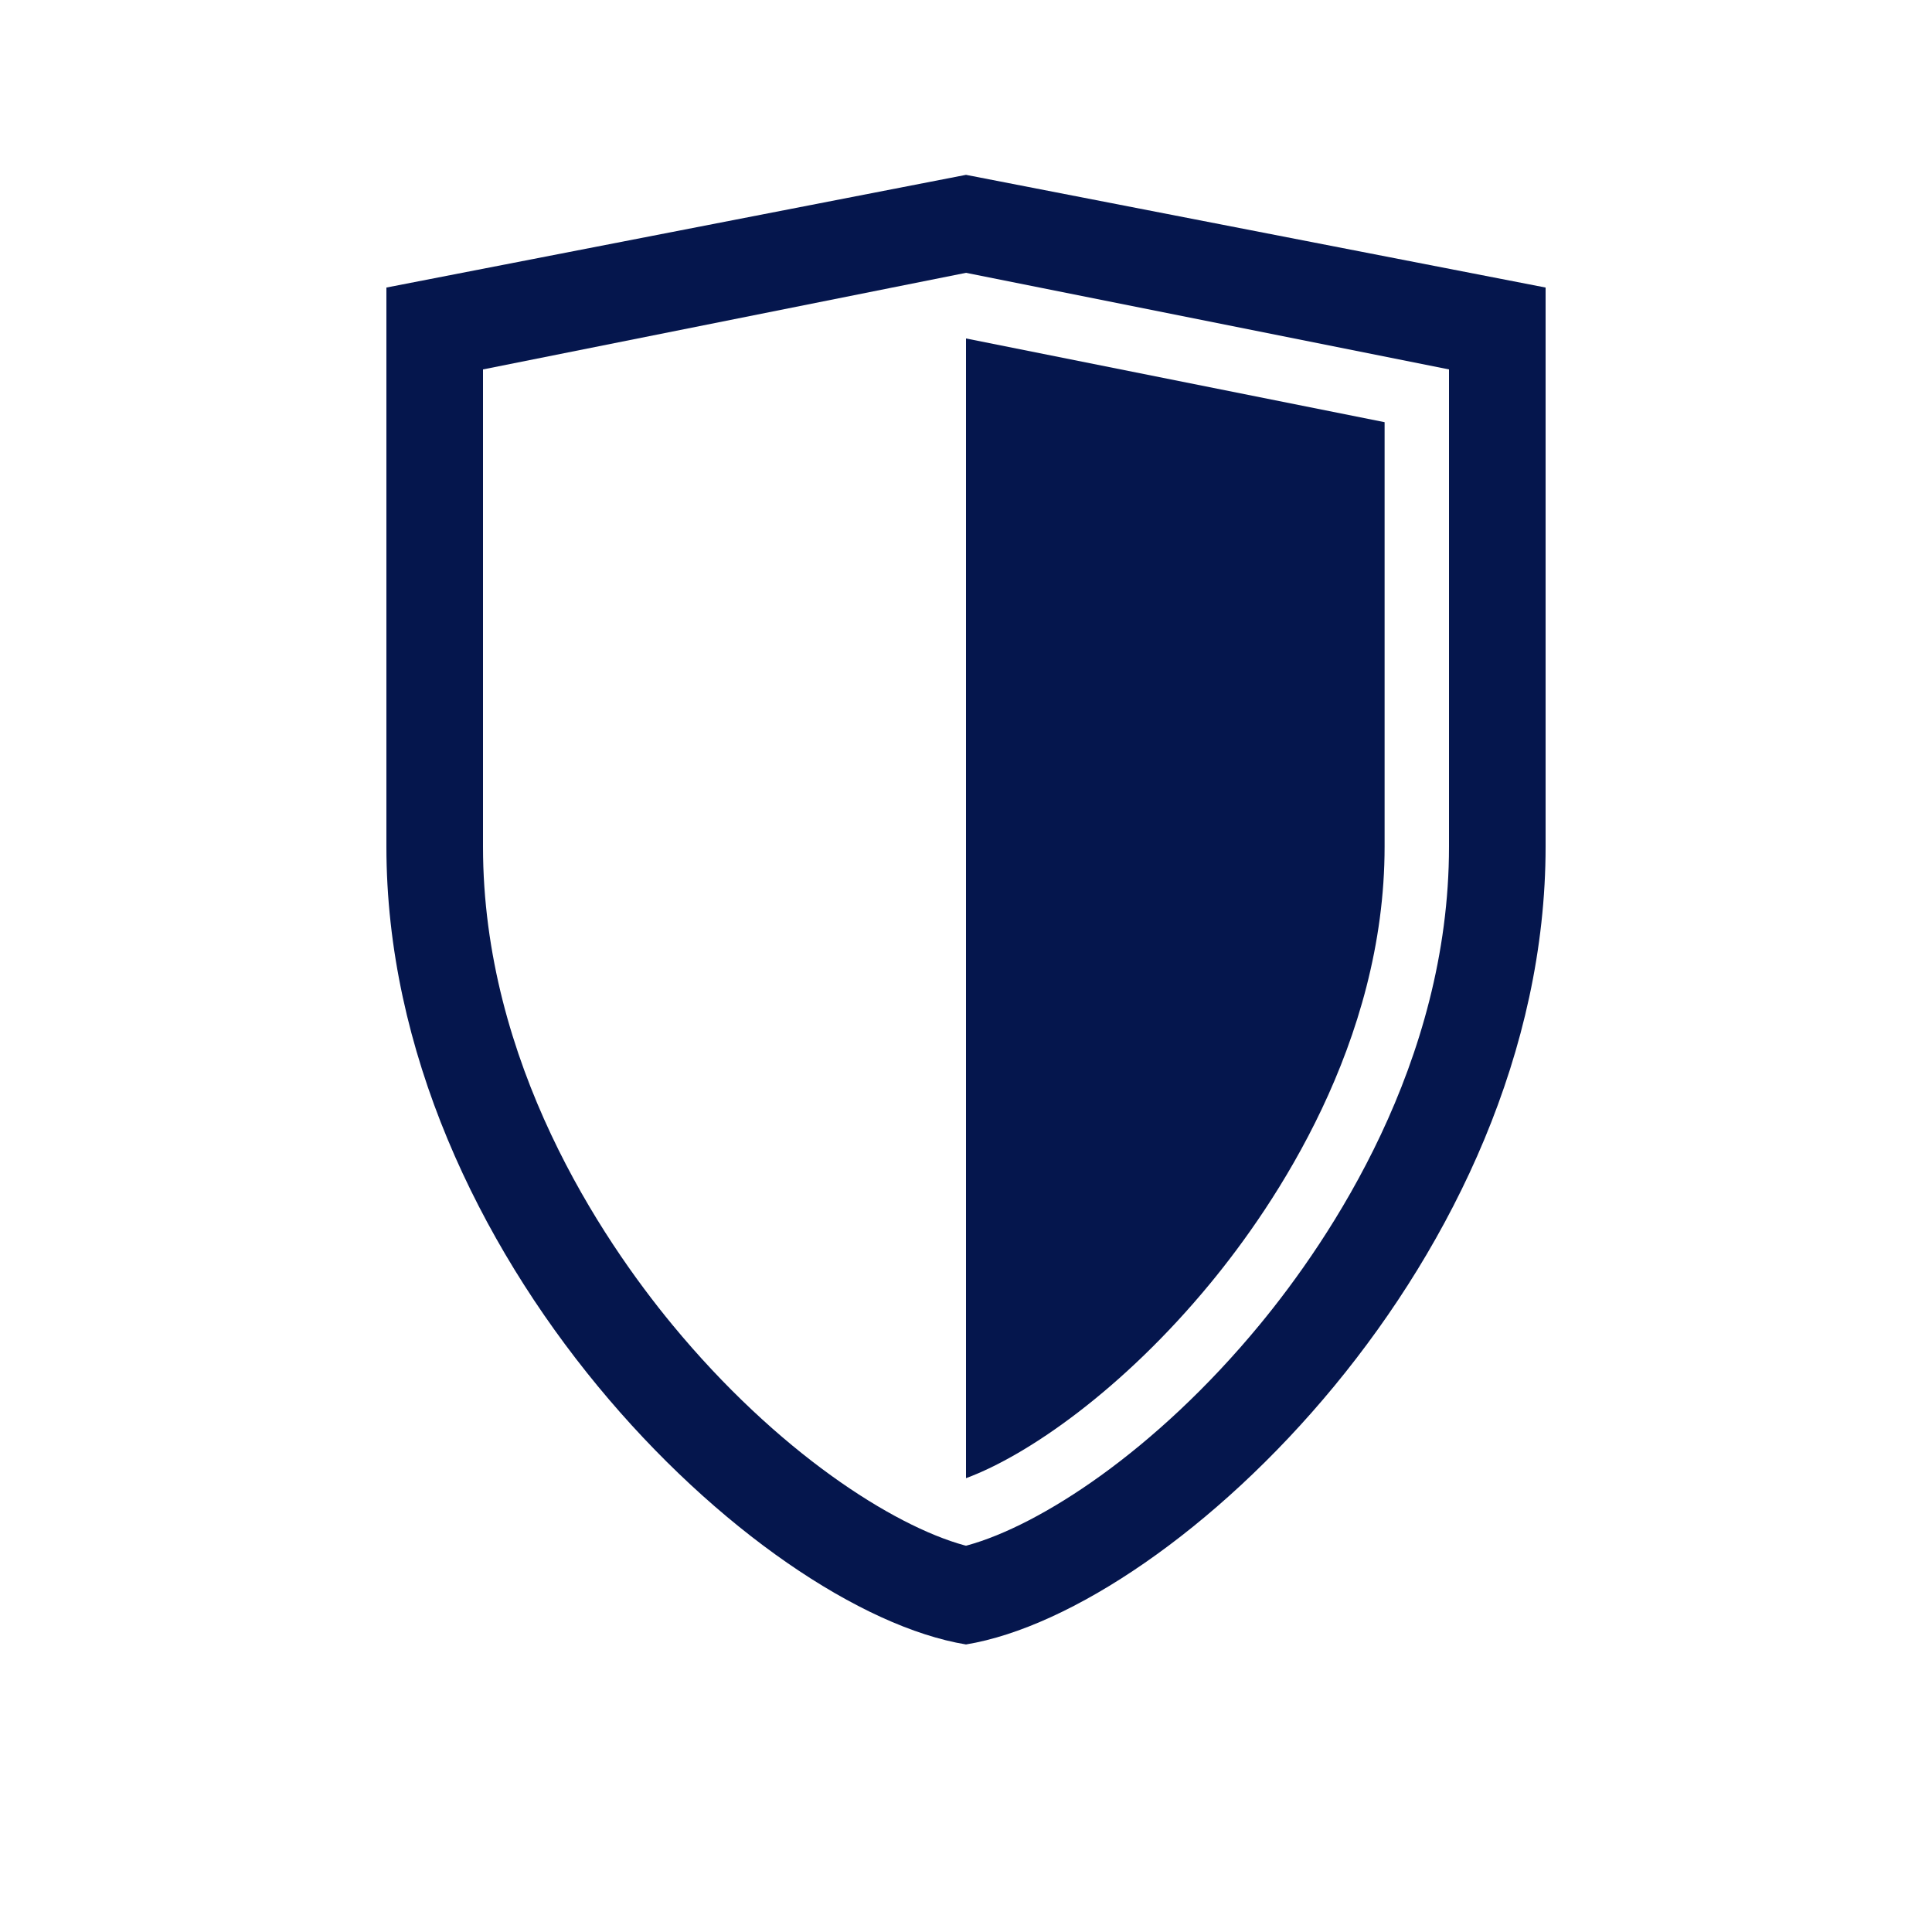
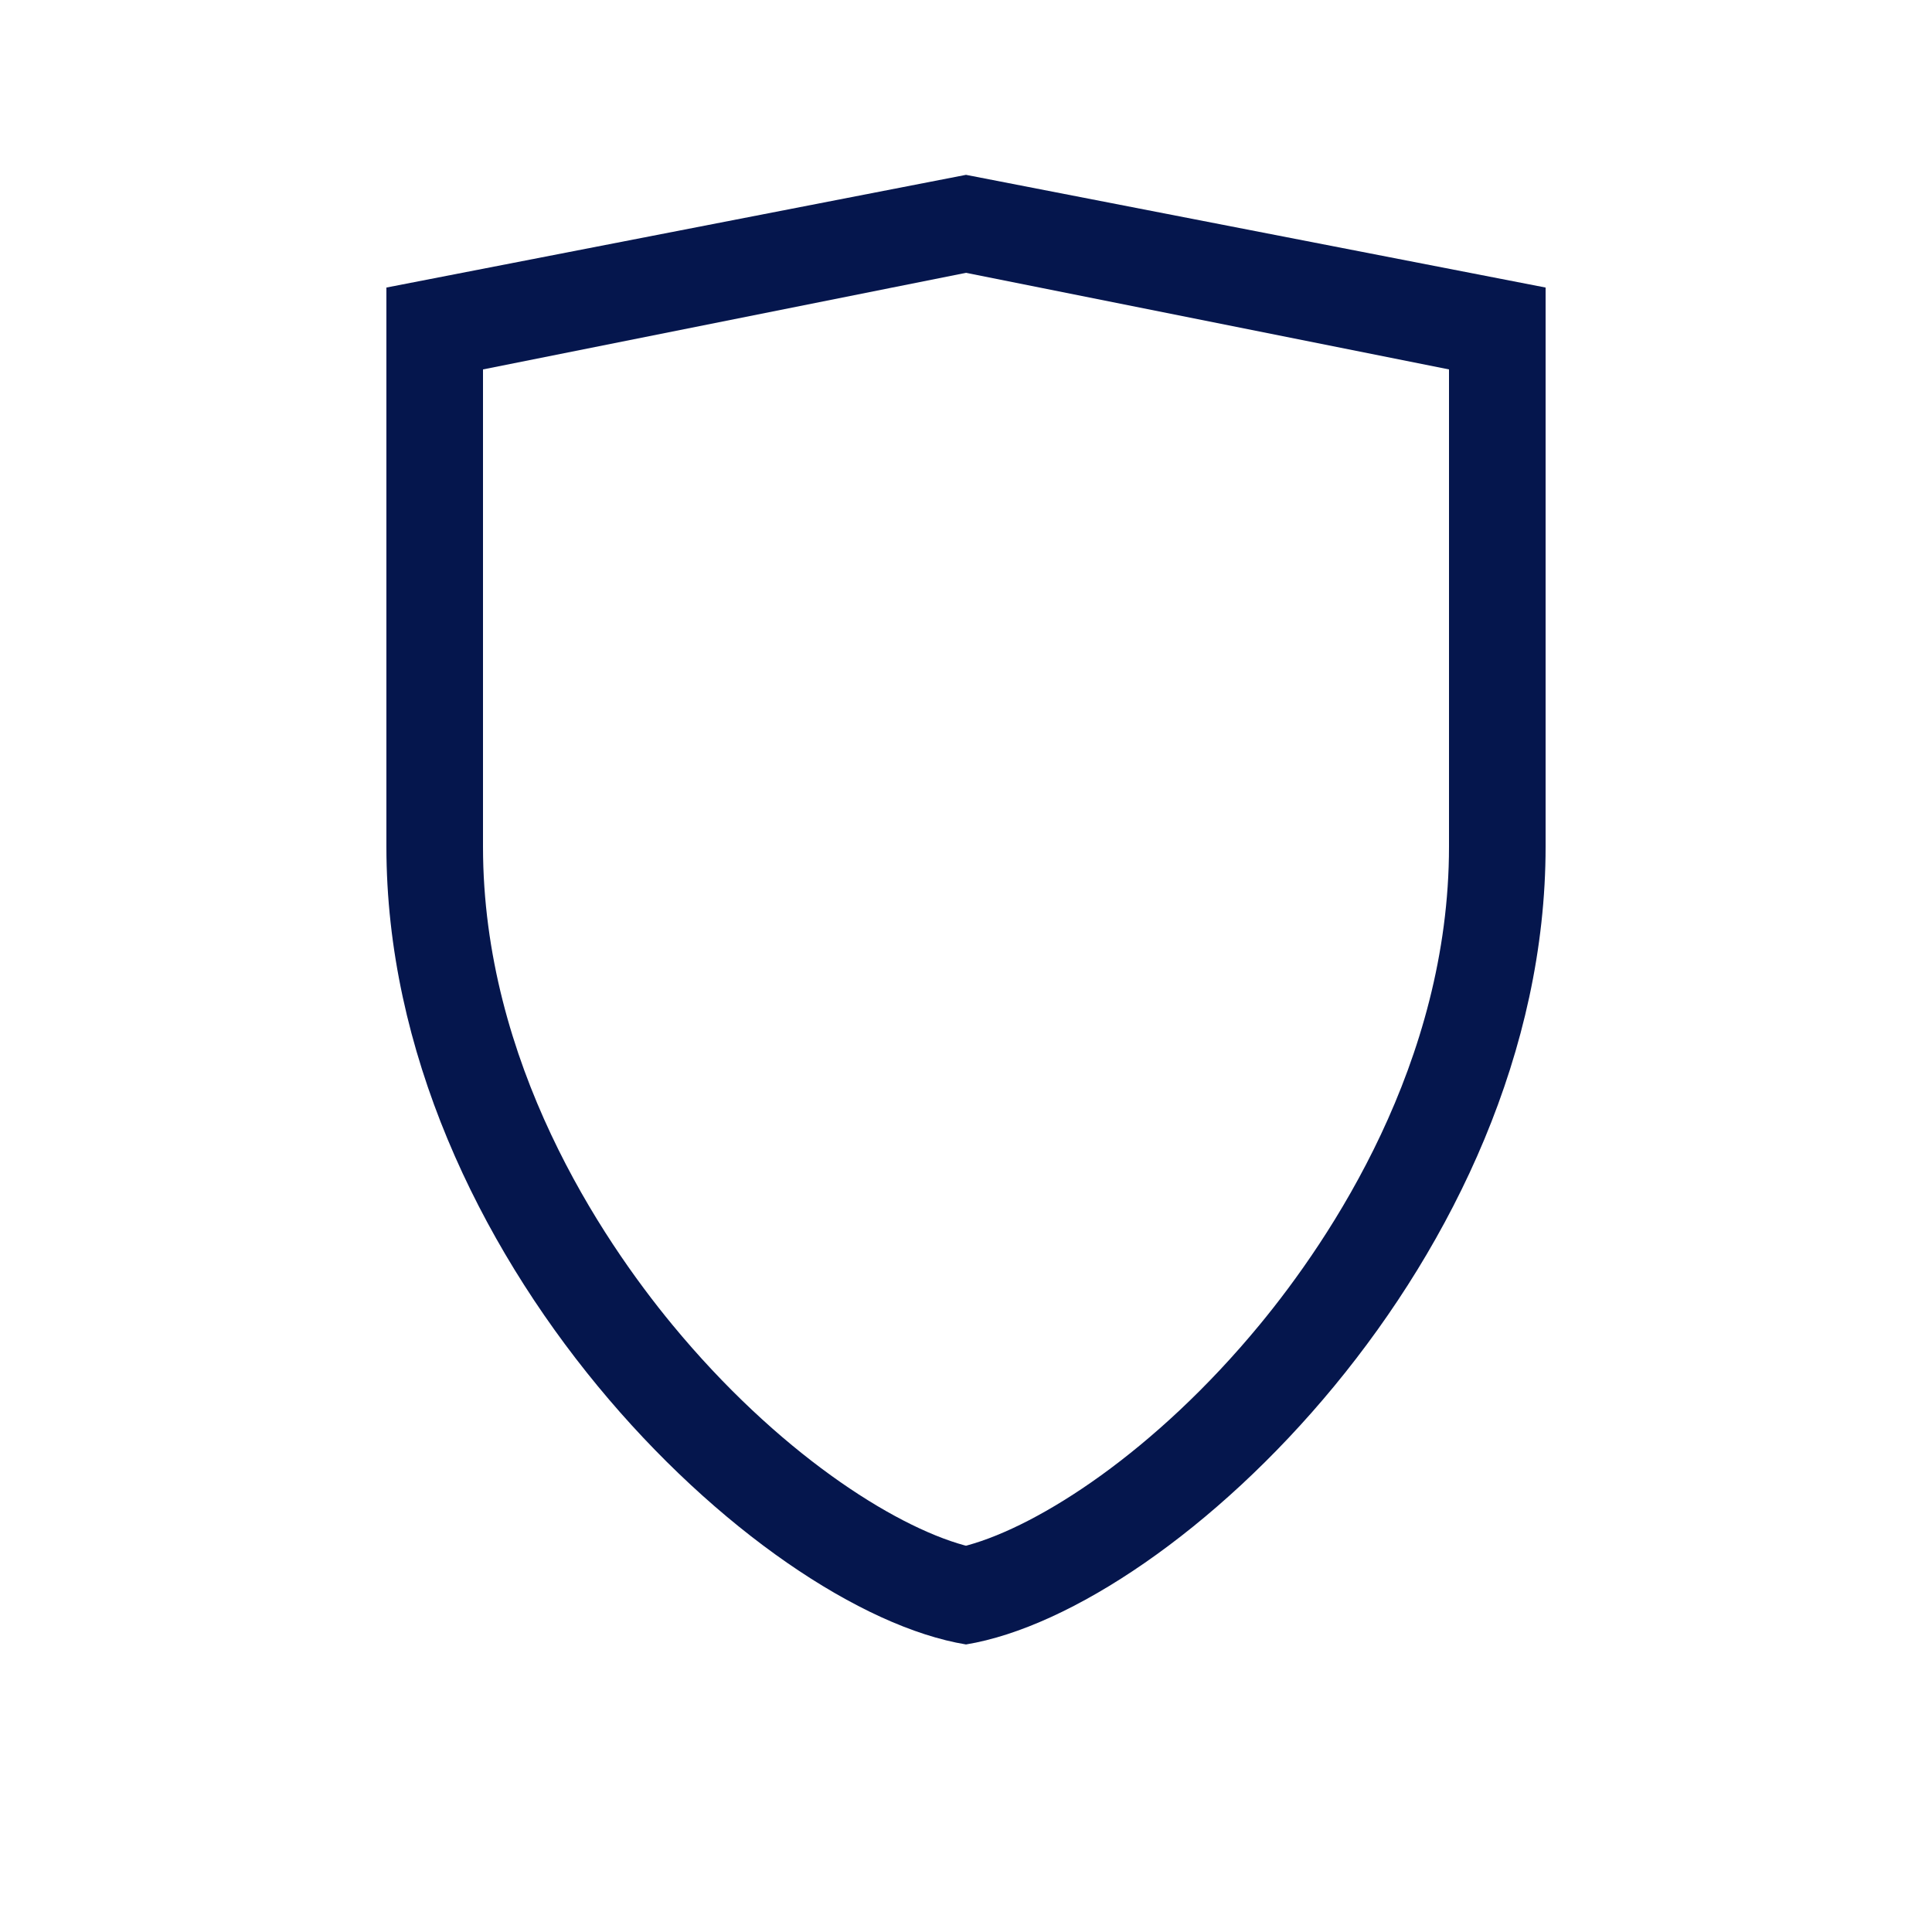
<svg xmlns="http://www.w3.org/2000/svg" viewBox="0 0 120 120">
  <path fill="#05164d" d="M96 17.86l-36-7-36 7v34.725C24 78 47 100 60 102.14 73 100 96 78 96 52.585zm-6 34.725c0 13.428-7.364 24.365-11.754 29.69-6.515 7.9-13.695 12.483-18.148 13.706l-.096.026-.1-.024C55.45 94.76 48.27 90.176 41.754 82.275 37.364 76.95 30 66.015 30 52.585v-29.64l30-6 30 6z" />
-   <path fill="#05164d" d="M60 91.813c3.866-1.43 9.763-5.54 15.16-12.085C79.208 74.82 86 64.764 86 52.585V26.222l-26-5.2z" />
</svg>